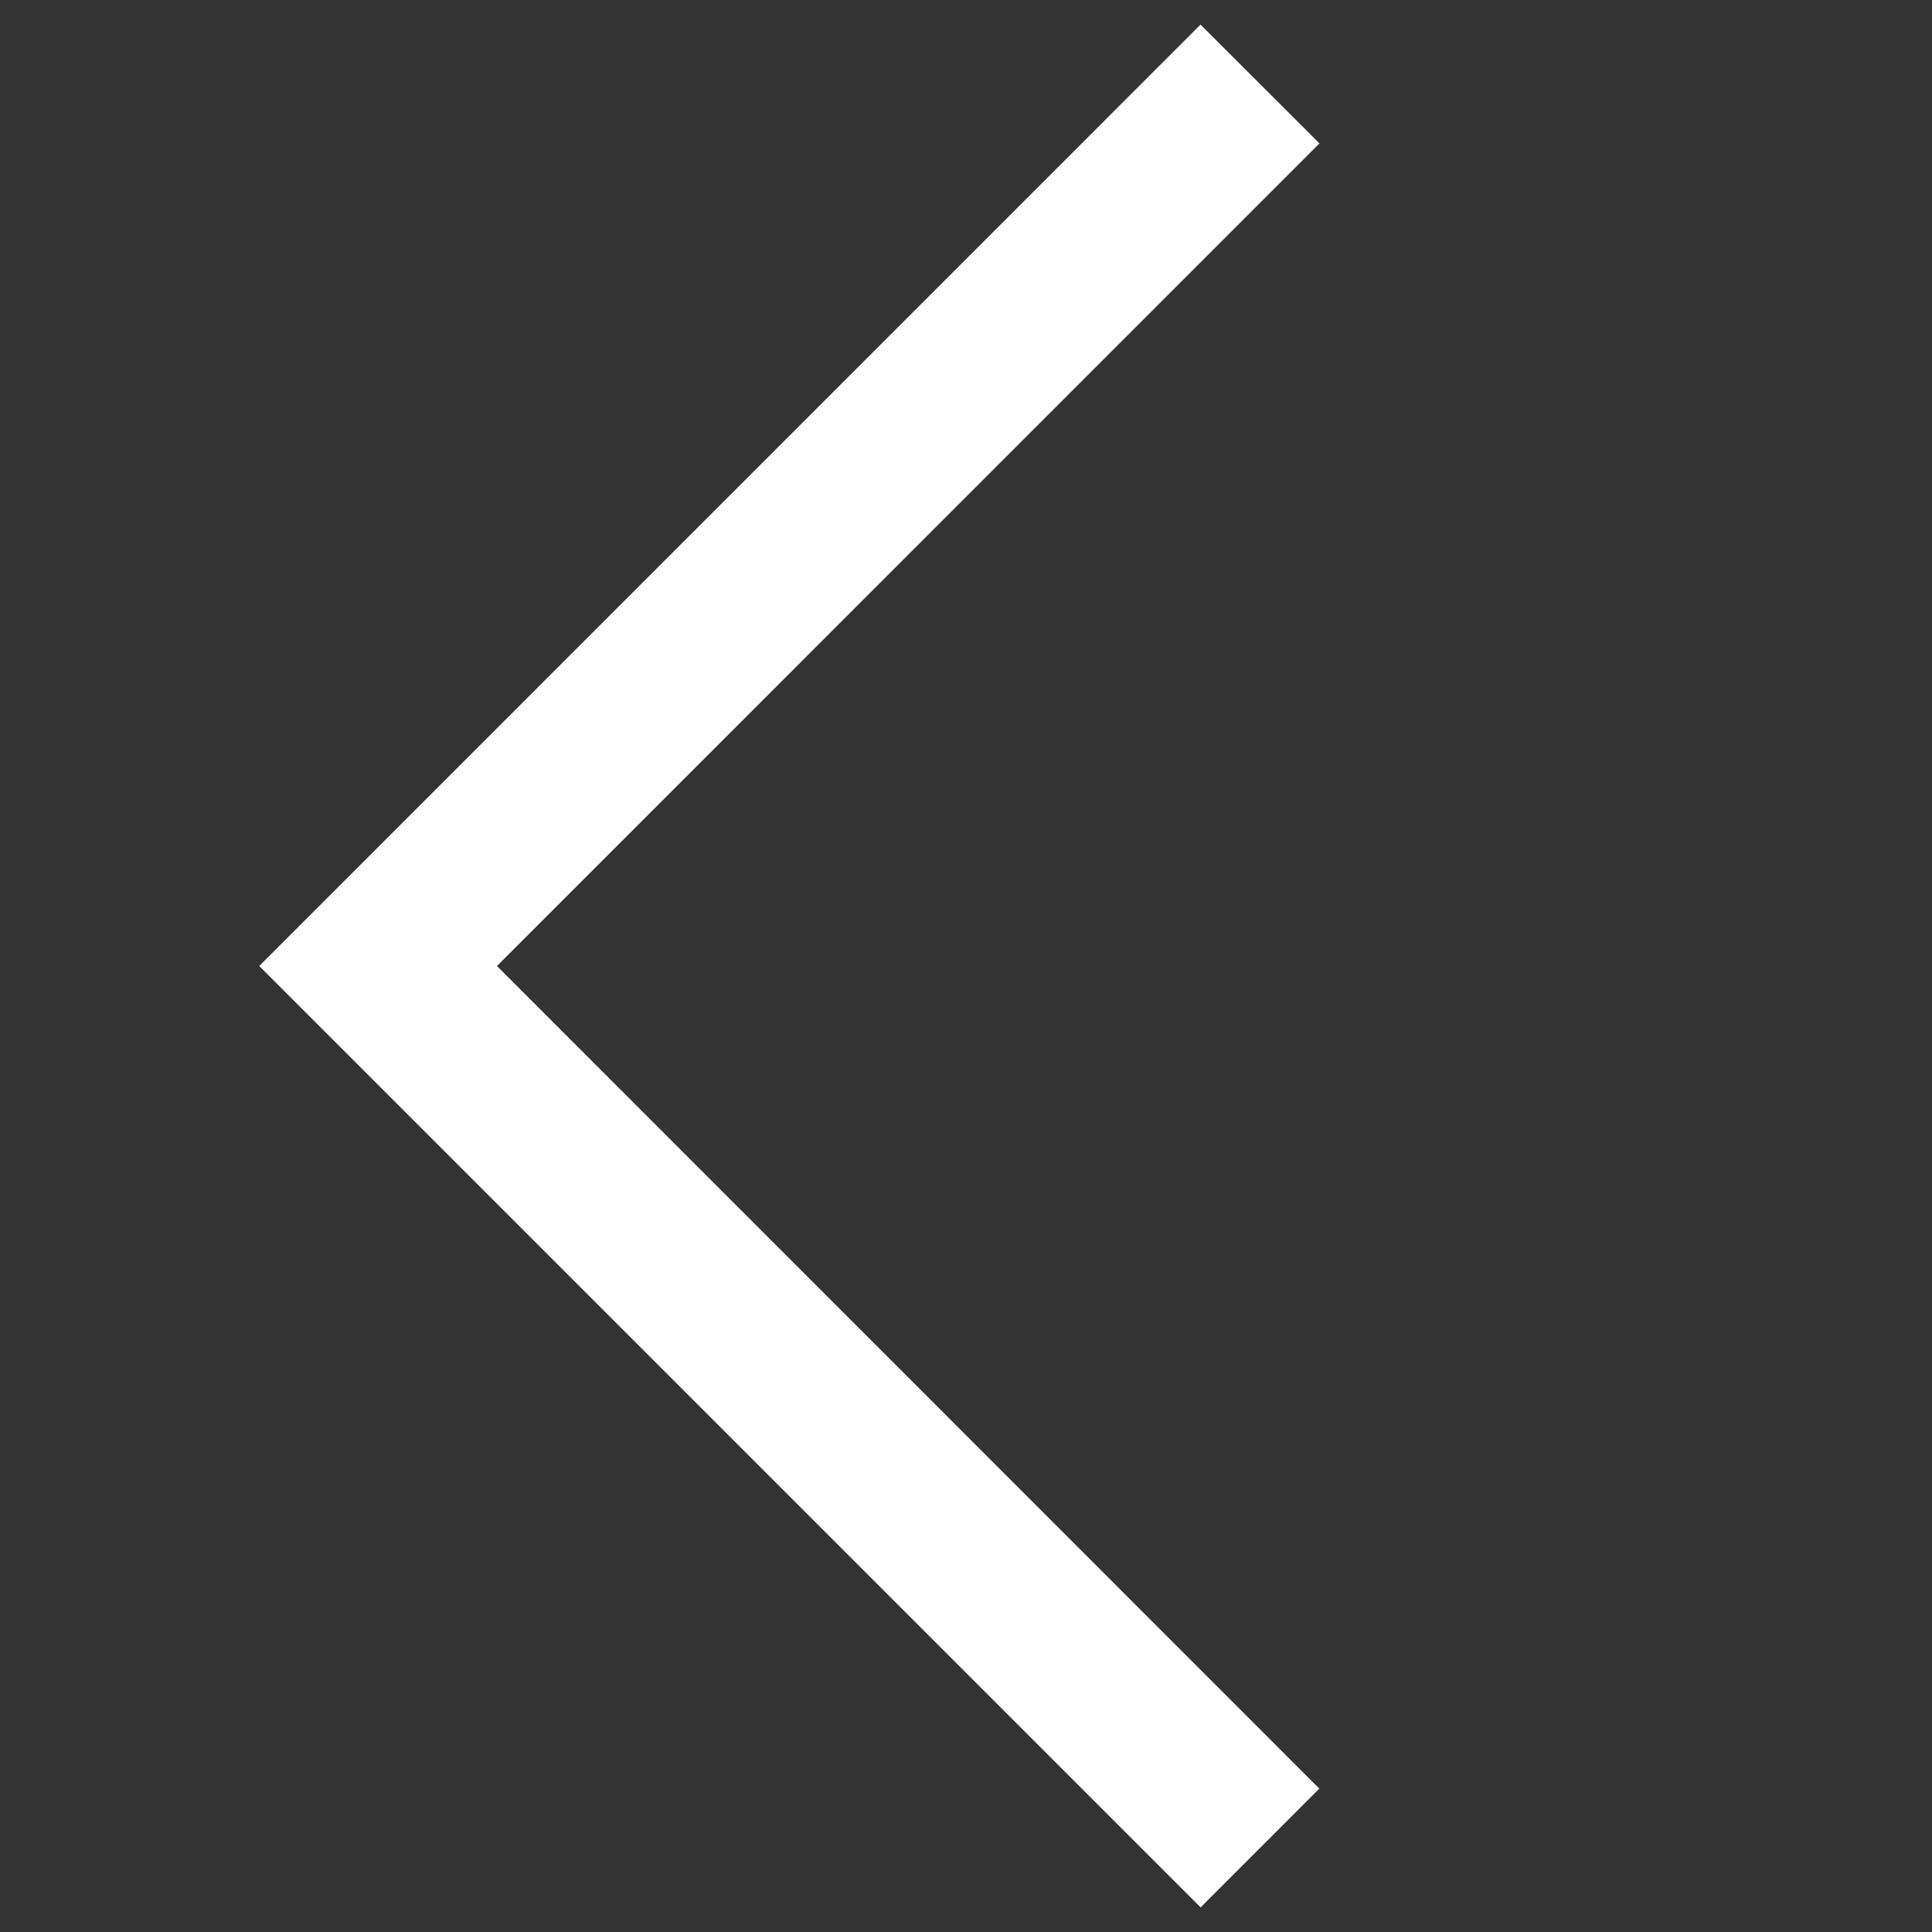
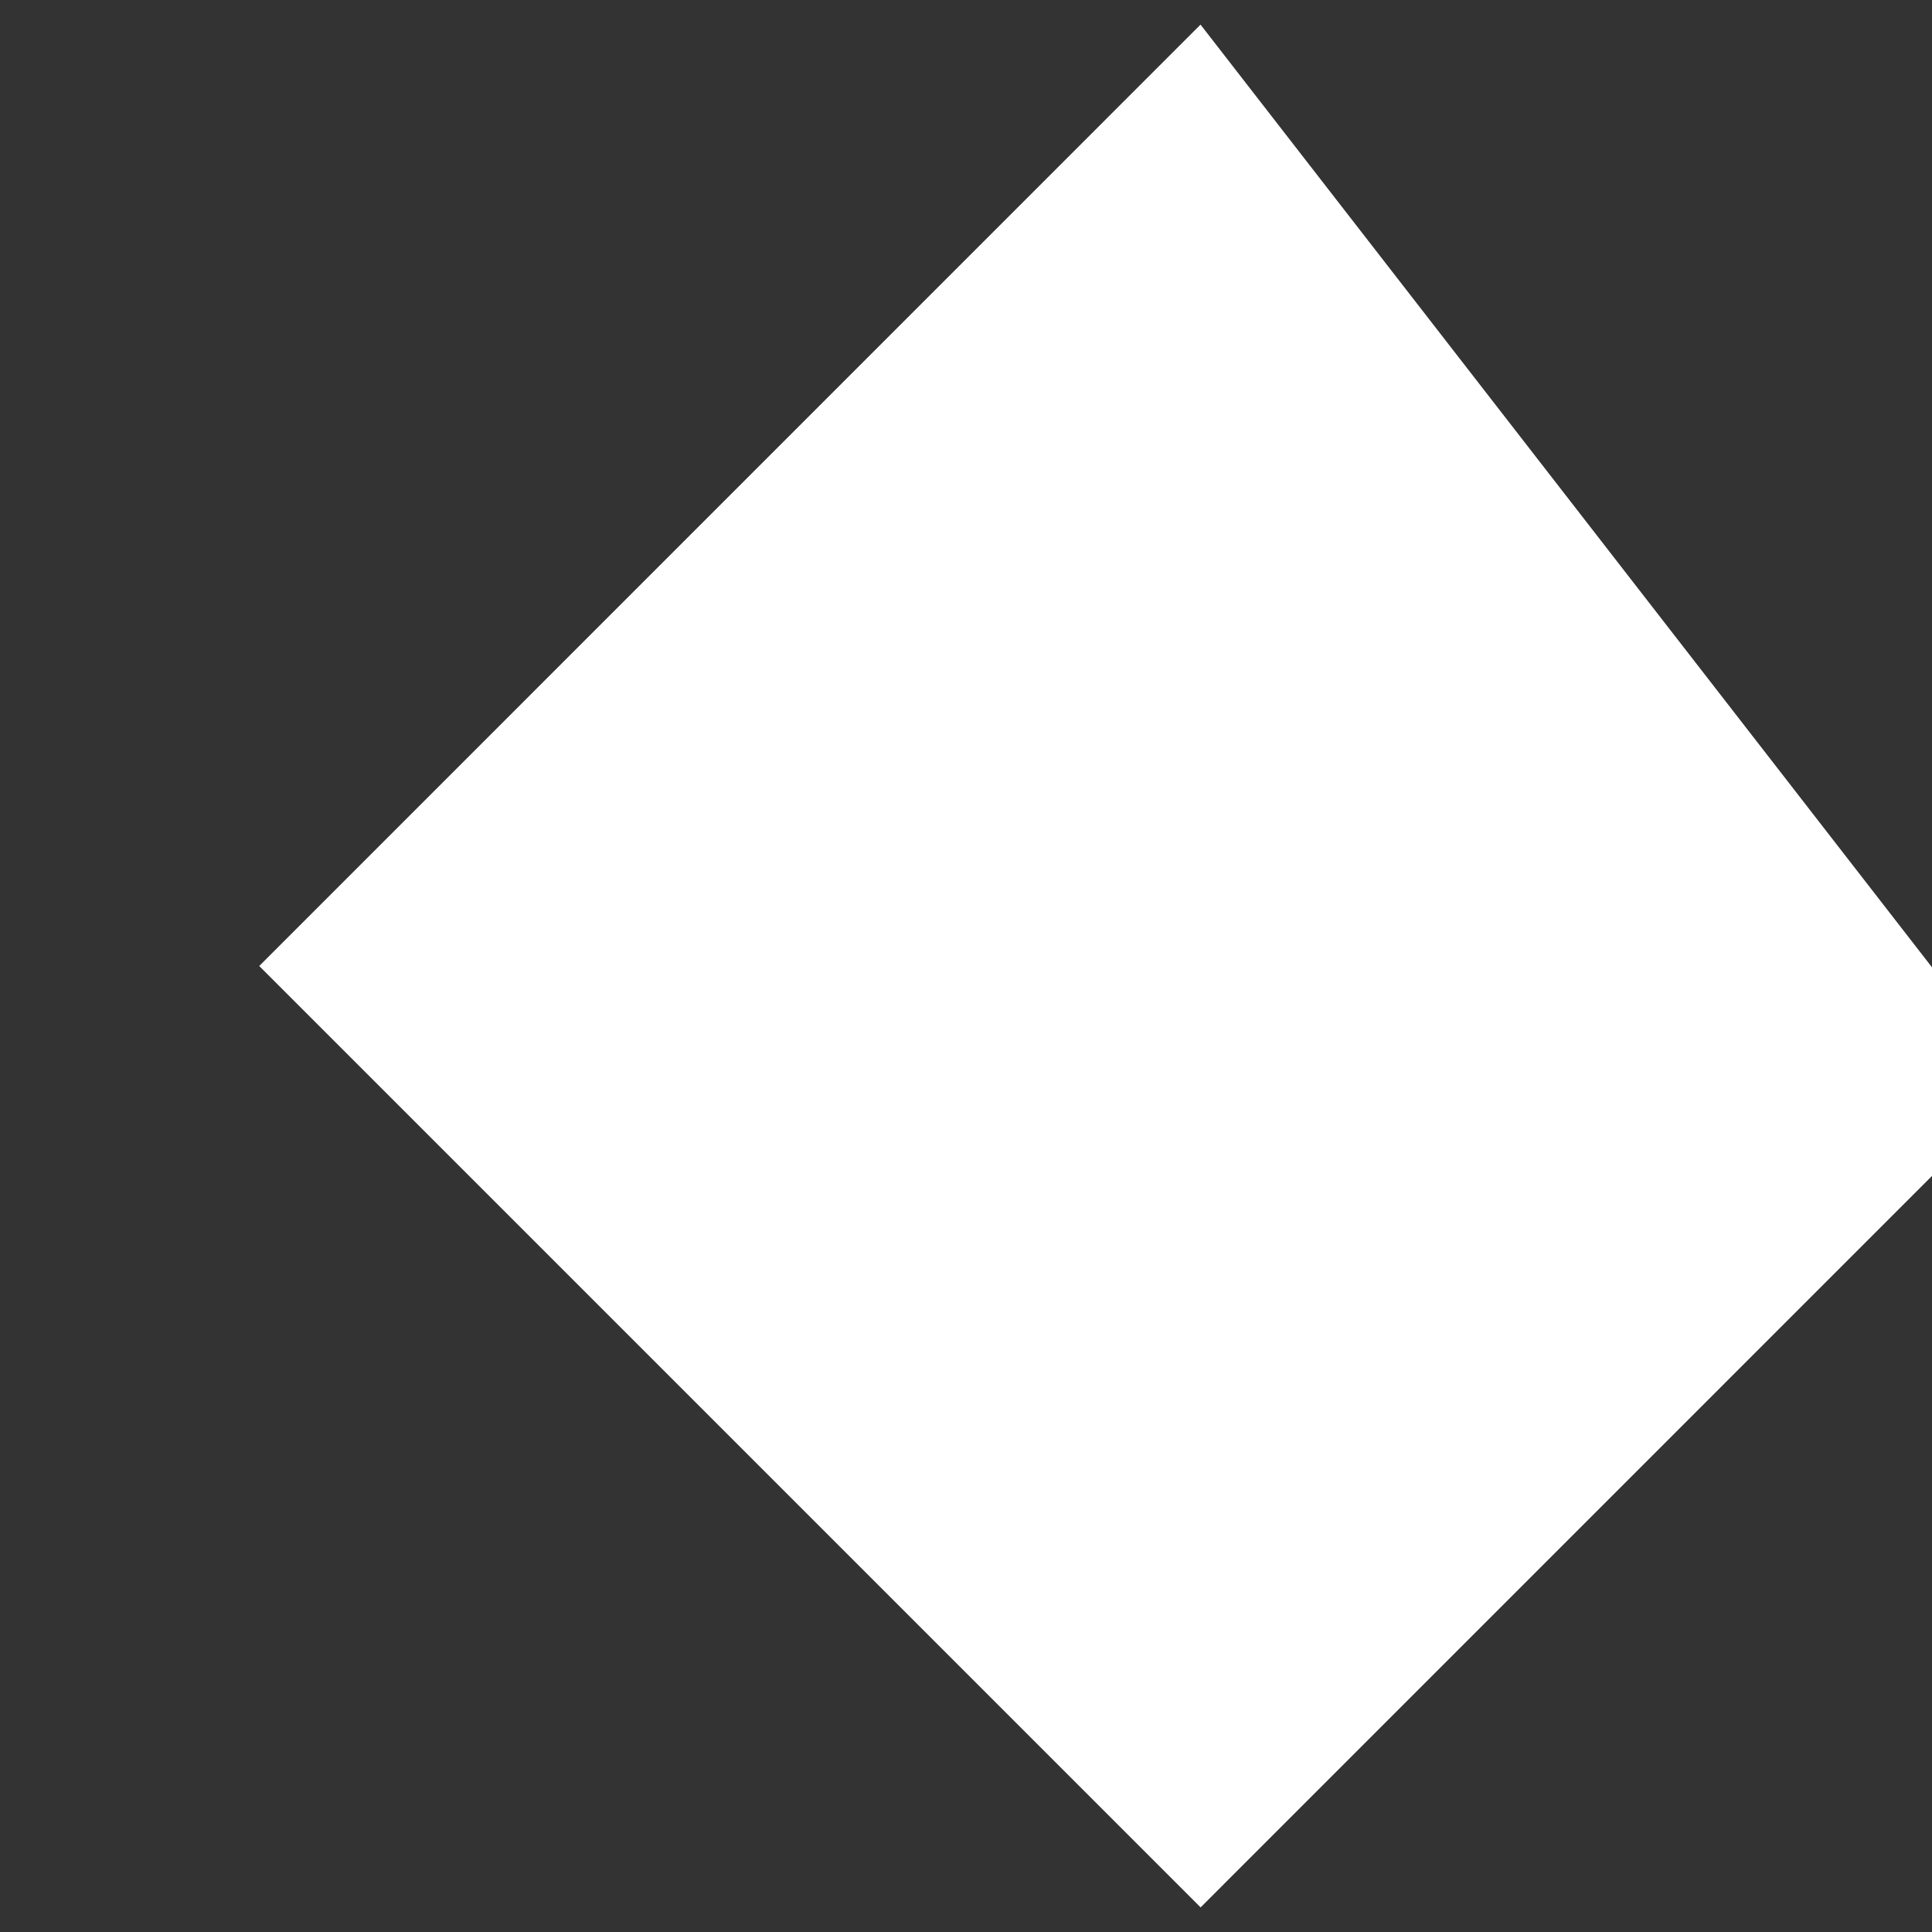
<svg xmlns="http://www.w3.org/2000/svg" width="23" height="23" viewBox="-3.086 -0.293 23 23">
  <rect x="-3.086" y="-0.293" width="23" height="23" fill="#333333" stroke="none" />
-   <path fill="#FFF" d="M11.207 22.414L12.62 21 2.83 11.207l9.792-9.793L11.206 0 0 11.207" />
+   <path fill="#FFF" d="M11.207 22.414l9.792-9.793L11.206 0 0 11.207" />
</svg>